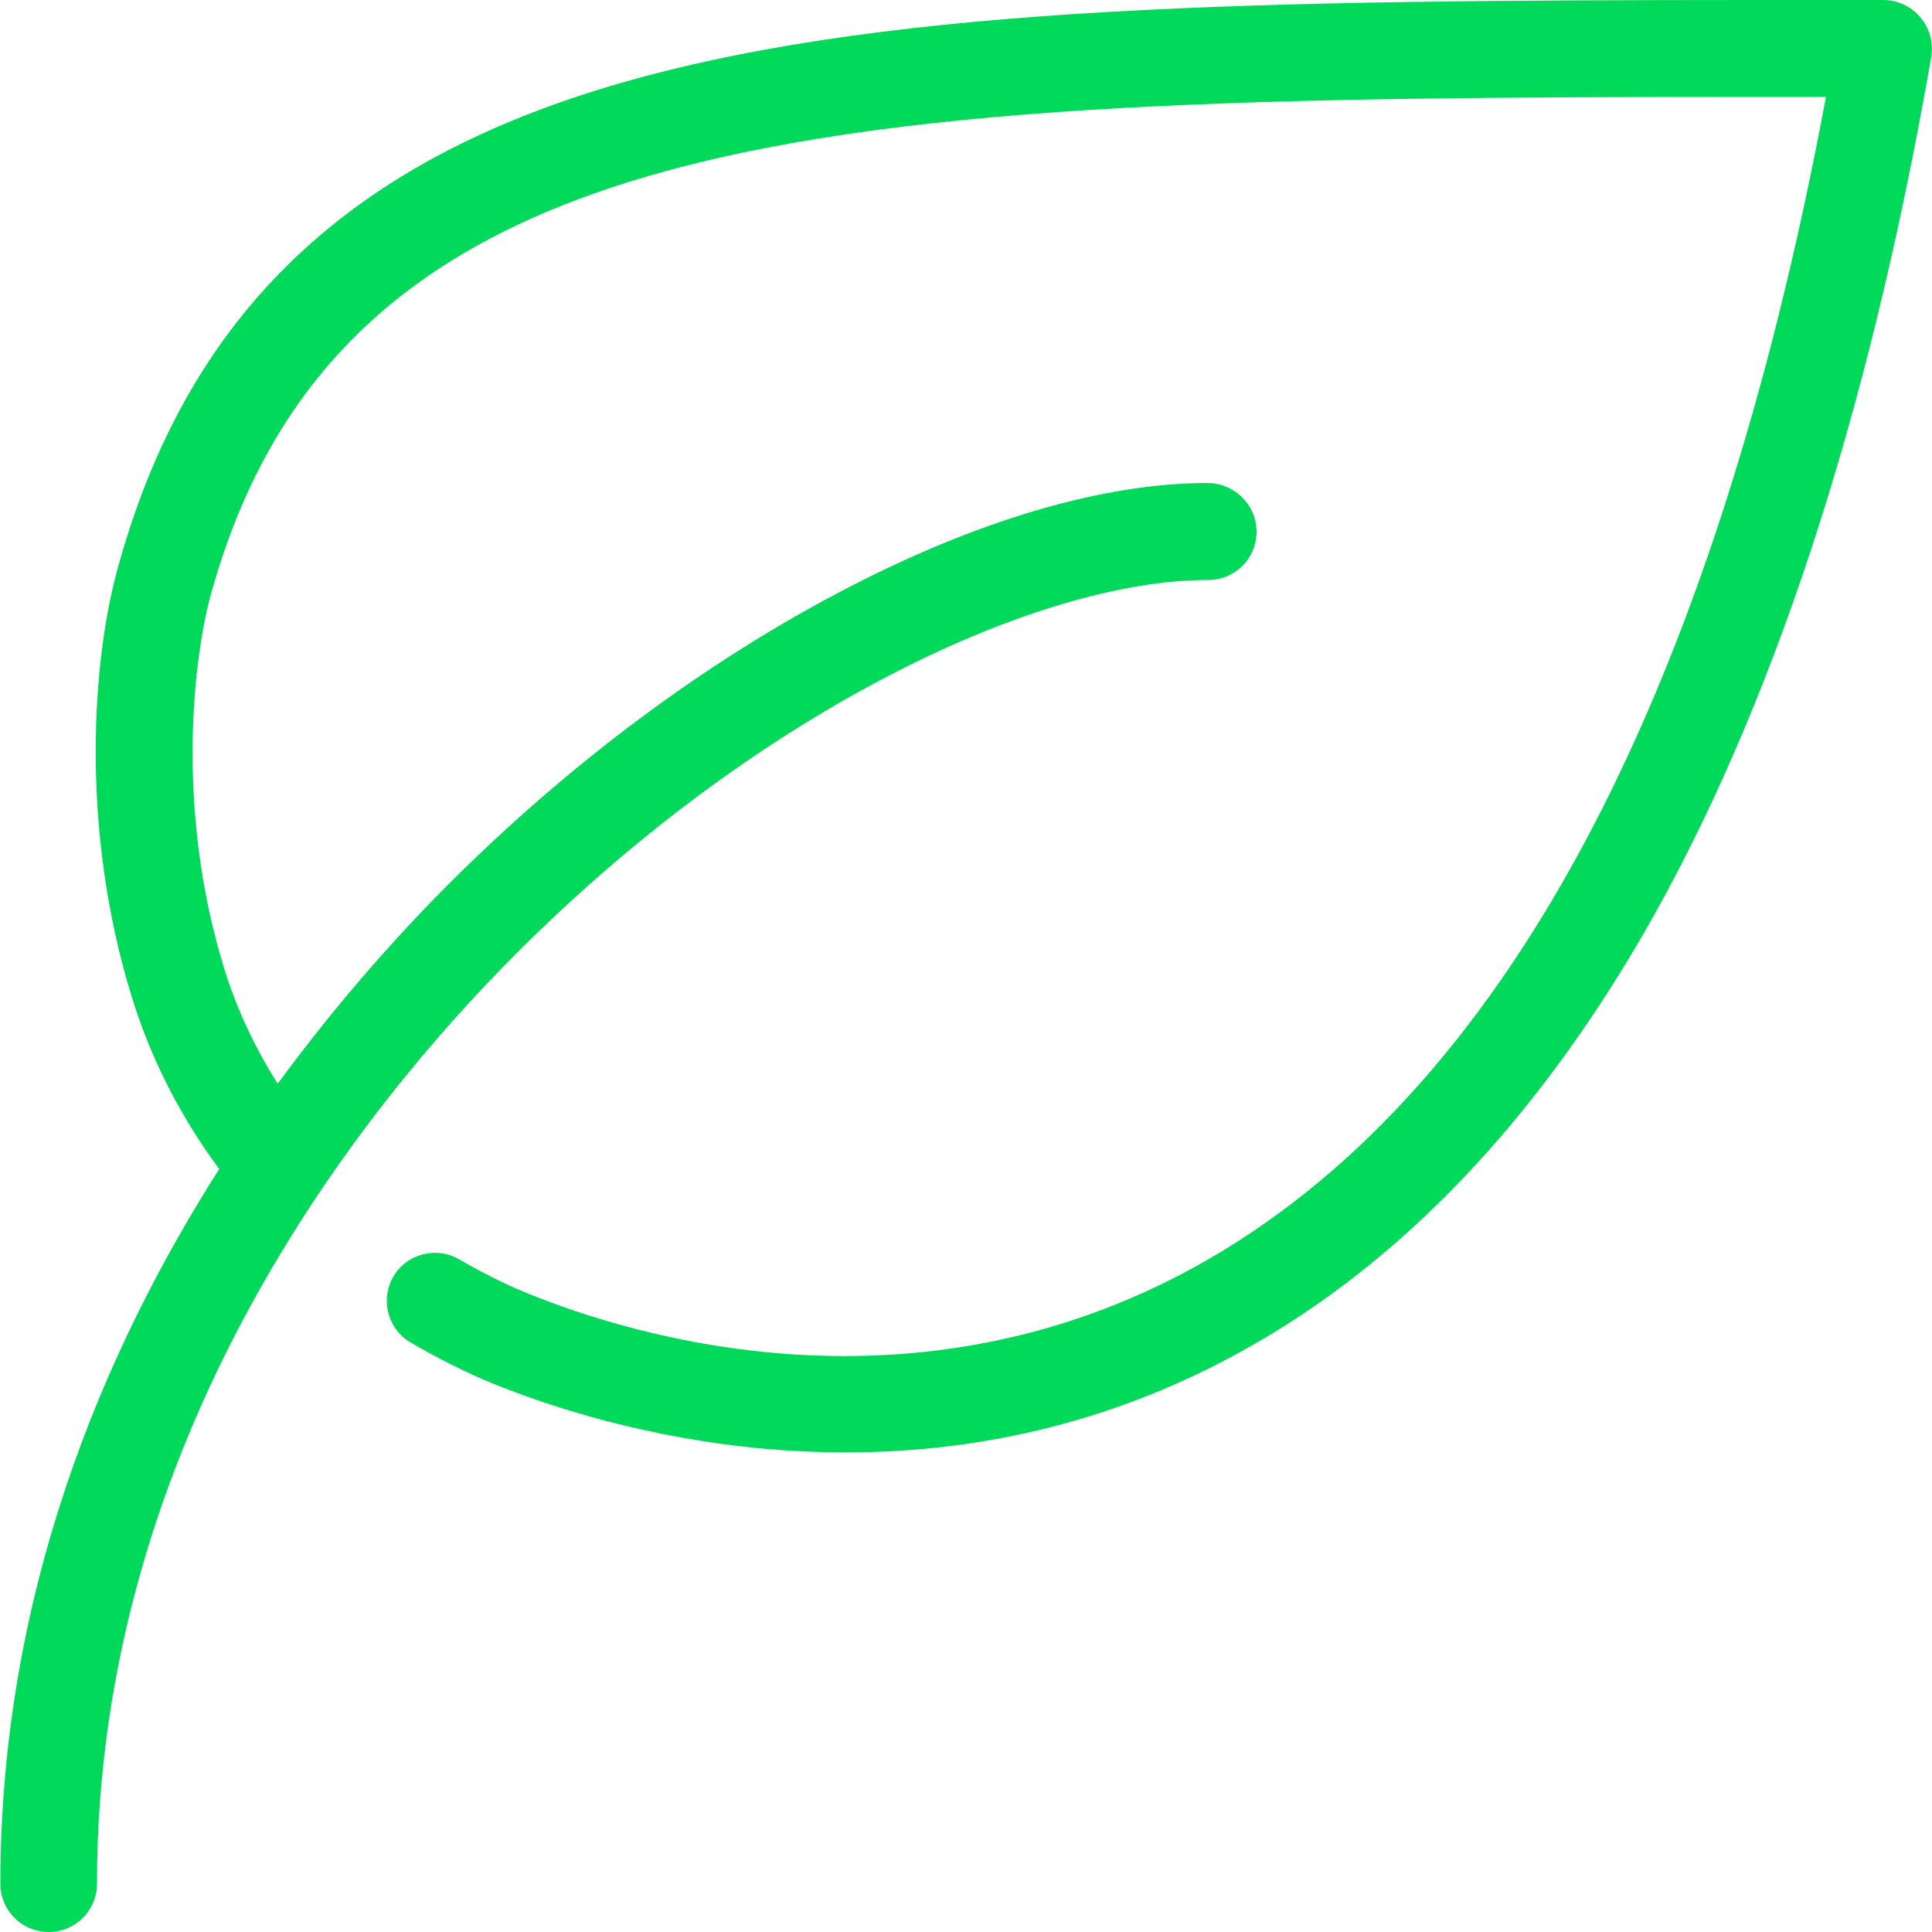
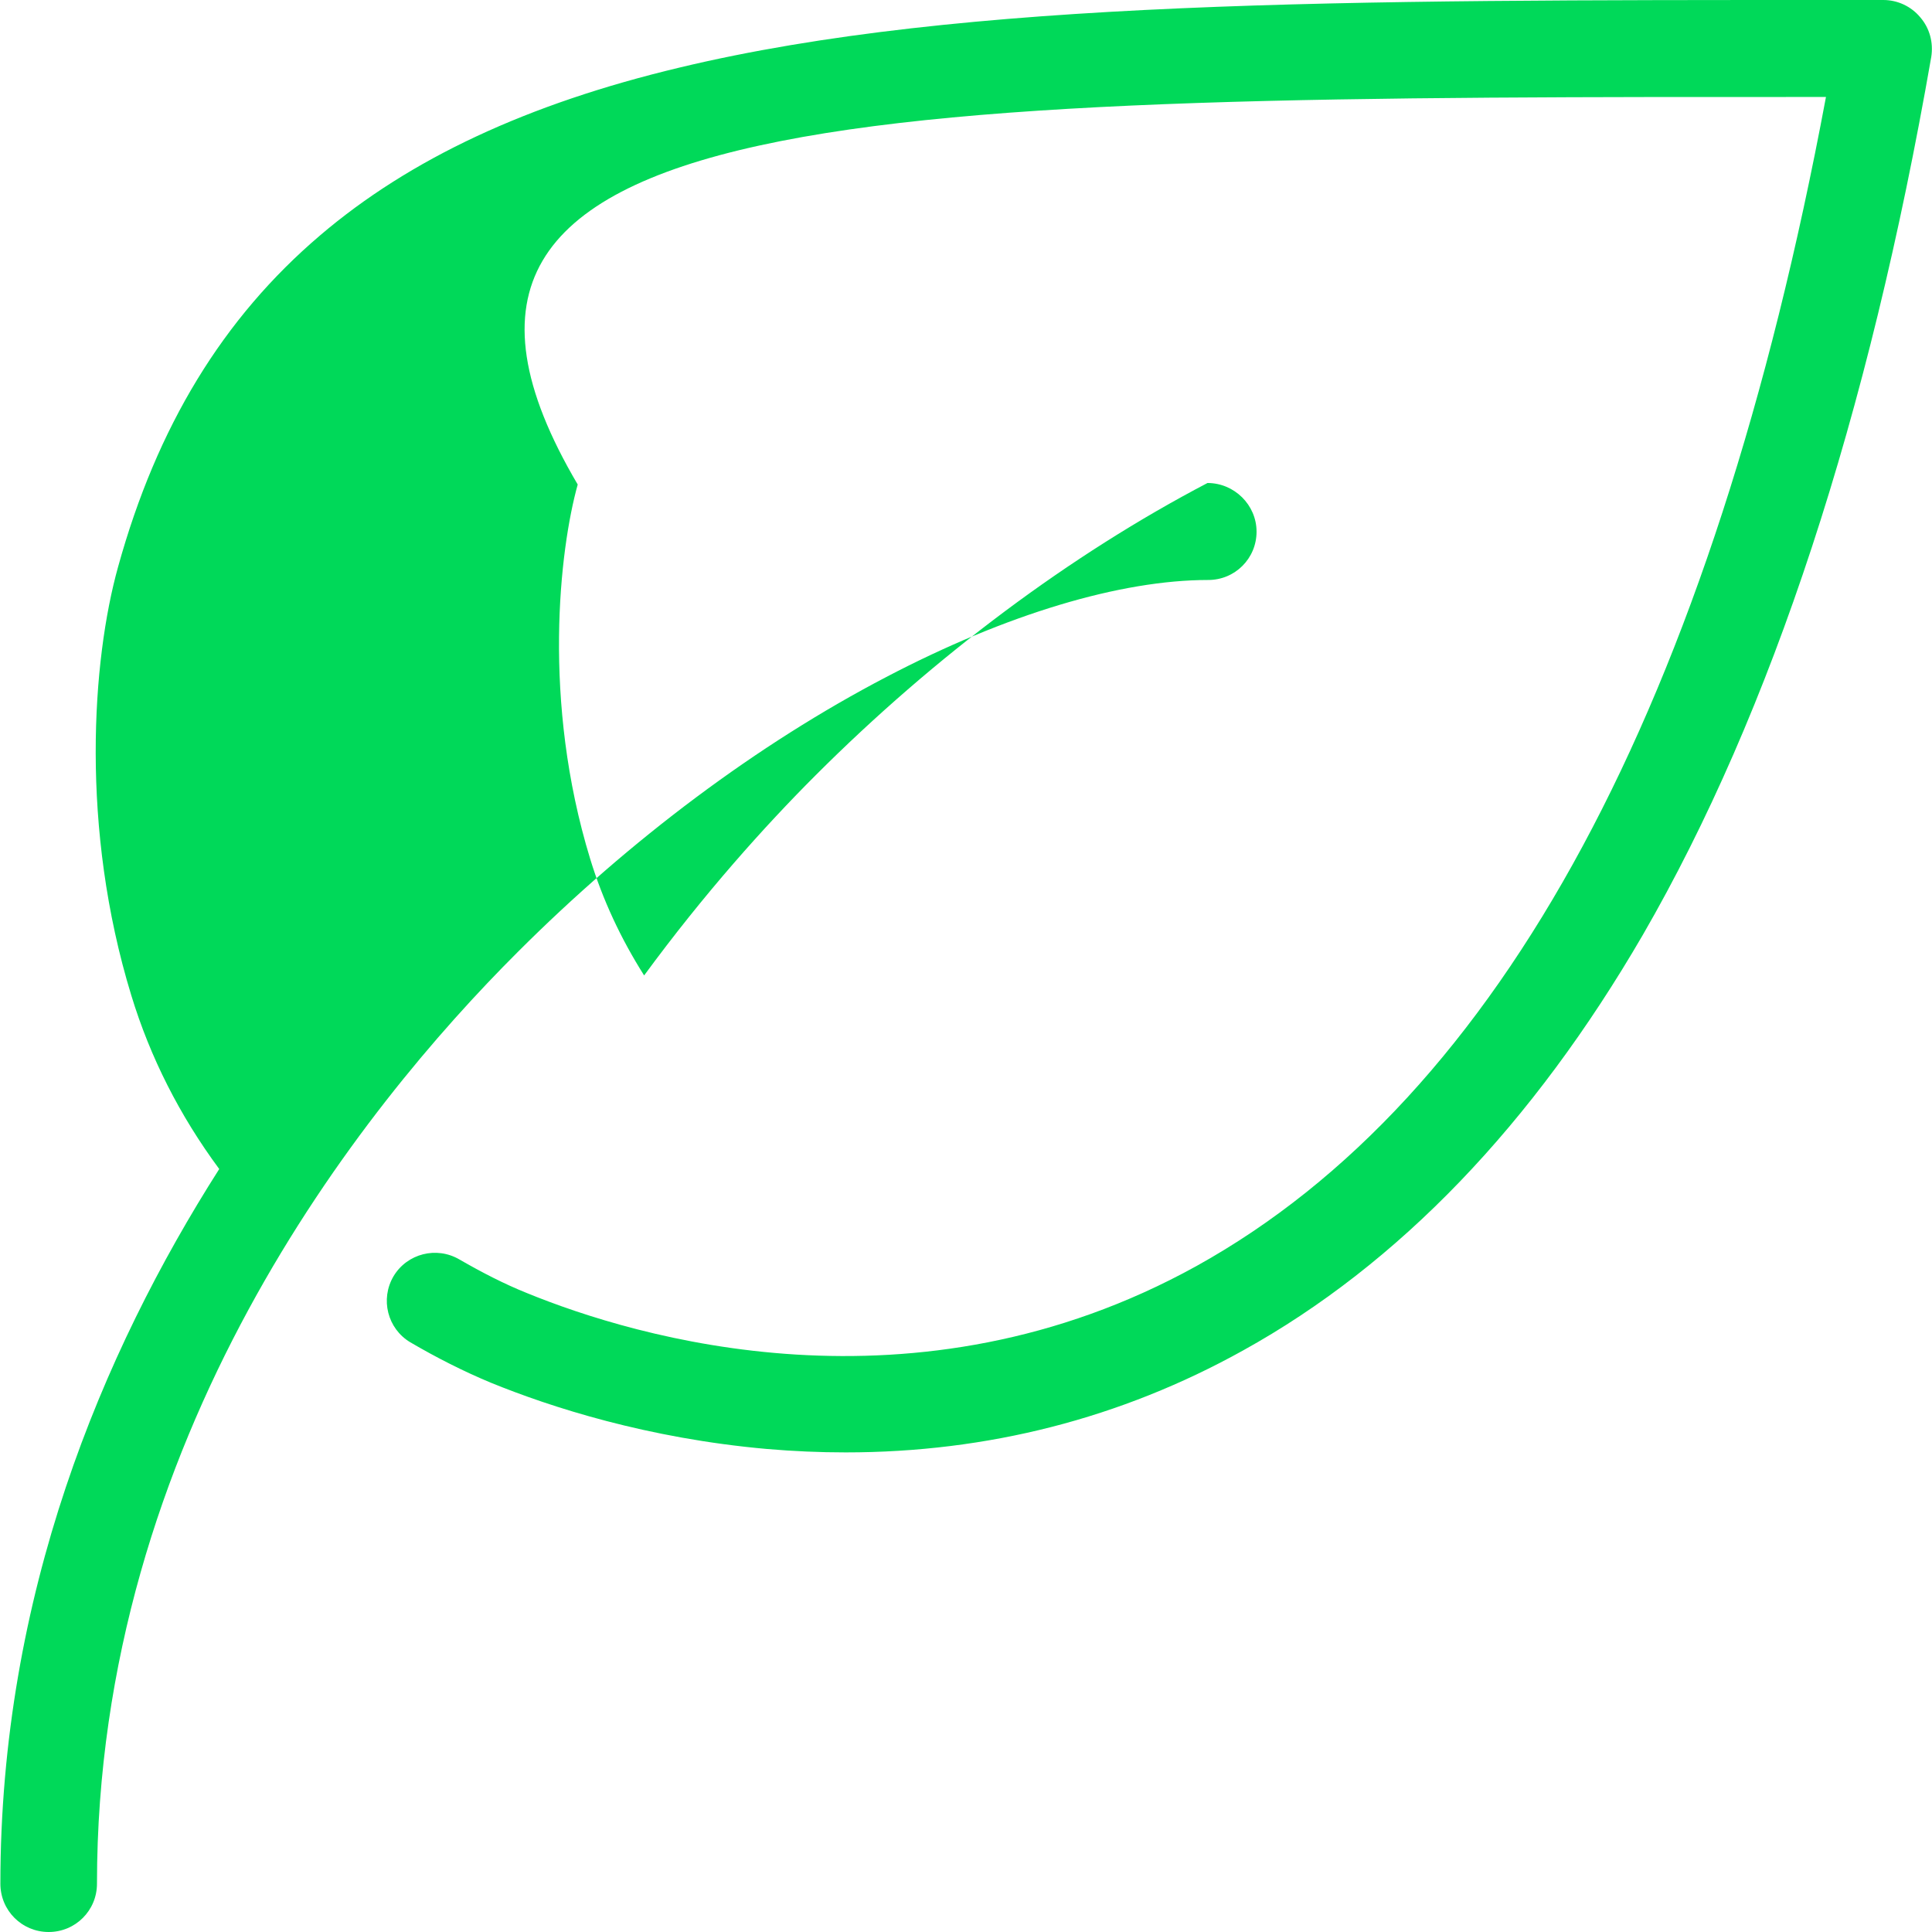
<svg xmlns="http://www.w3.org/2000/svg" version="1.1" id="Layer_1" x="0px" y="0px" viewBox="0 0 512 512" style="fill: #00d959;" xml:space="preserve">
  <g>
-     <path d="M508.9,4.6c-2.4-2.9-6-4.6-9.8-4.6h-13c-129,0-230.9-0.1-306,17.9c-40.3,9.6-71.5,24.2-95.3,44.5                                     C59.1,84.3,41.6,113,31.3,150.2c-6.9,24.7-10.1,69.2,3.5,113.6c5,16.4,12.8,31.8,23.3,46c-31.1,48.8-58,113-58,189.4                                     c0,7.1,5.7,12.8,12.8,12.8c7.1,0,12.8-5.7,12.8-12.8c0-117.9,69.8-205.3,111.5-246.9c29.9-29.9,63.6-55.1,97.7-72.9                                     c31.7-16.6,62-25.7,85.3-25.7c7.1,0,12.8-5.7,12.8-12.8S327.1,128,320,128c-27.7,0-61.3,9.9-97.1,28.7                                     c-36.3,19-72.2,45.8-103.9,77.5c-13.4,13.4-29.4,31.2-45.4,53c-6.2-9.8-11-20.1-14.3-30.9c-12.8-41.8-8.1-82-3.3-99.2                                     C92.6,25.9,231.6,25.6,483.9,25.7c-30.1,161-86.2,265.1-166.8,309.8c-74.8,41.4-149,18.8-177.4,7.2c-6-2.4-12-5.5-17.9-8.9                                     c-6.1-3.6-13.9-1.6-17.5,4.4c-3.6,6.1-1.6,13.9,4.4,17.5c7,4.1,14.1,7.7,21.3,10.7c15.9,6.5,41.6,14.8,73.3,17.6                                     c7,0.6,13.9,0.9,20.8,0.9c37.6,0,72.9-9,105.3-27c41.2-22.8,76.8-59.9,106-110.2c34.1-59,59.8-137.3,76.4-232.6                                     C512.4,11.3,511.4,7.5,508.9,4.6L508.9,4.6z" />
+     <path d="M508.9,4.6c-2.4-2.9-6-4.6-9.8-4.6h-13c-129,0-230.9-0.1-306,17.9c-40.3,9.6-71.5,24.2-95.3,44.5                                     C59.1,84.3,41.6,113,31.3,150.2c-6.9,24.7-10.1,69.2,3.5,113.6c5,16.4,12.8,31.8,23.3,46c-31.1,48.8-58,113-58,189.4                                     c0,7.1,5.7,12.8,12.8,12.8c7.1,0,12.8-5.7,12.8-12.8c0-117.9,69.8-205.3,111.5-246.9c29.9-29.9,63.6-55.1,97.7-72.9                                     c31.7-16.6,62-25.7,85.3-25.7c7.1,0,12.8-5.7,12.8-12.8S327.1,128,320,128c-36.3,19-72.2,45.8-103.9,77.5c-13.4,13.4-29.4,31.2-45.4,53c-6.2-9.8-11-20.1-14.3-30.9c-12.8-41.8-8.1-82-3.3-99.2                                     C92.6,25.9,231.6,25.6,483.9,25.7c-30.1,161-86.2,265.1-166.8,309.8c-74.8,41.4-149,18.8-177.4,7.2c-6-2.4-12-5.5-17.9-8.9                                     c-6.1-3.6-13.9-1.6-17.5,4.4c-3.6,6.1-1.6,13.9,4.4,17.5c7,4.1,14.1,7.7,21.3,10.7c15.9,6.5,41.6,14.8,73.3,17.6                                     c7,0.6,13.9,0.9,20.8,0.9c37.6,0,72.9-9,105.3-27c41.2-22.8,76.8-59.9,106-110.2c34.1-59,59.8-137.3,76.4-232.6                                     C512.4,11.3,511.4,7.5,508.9,4.6L508.9,4.6z" />
  </g>
</svg>